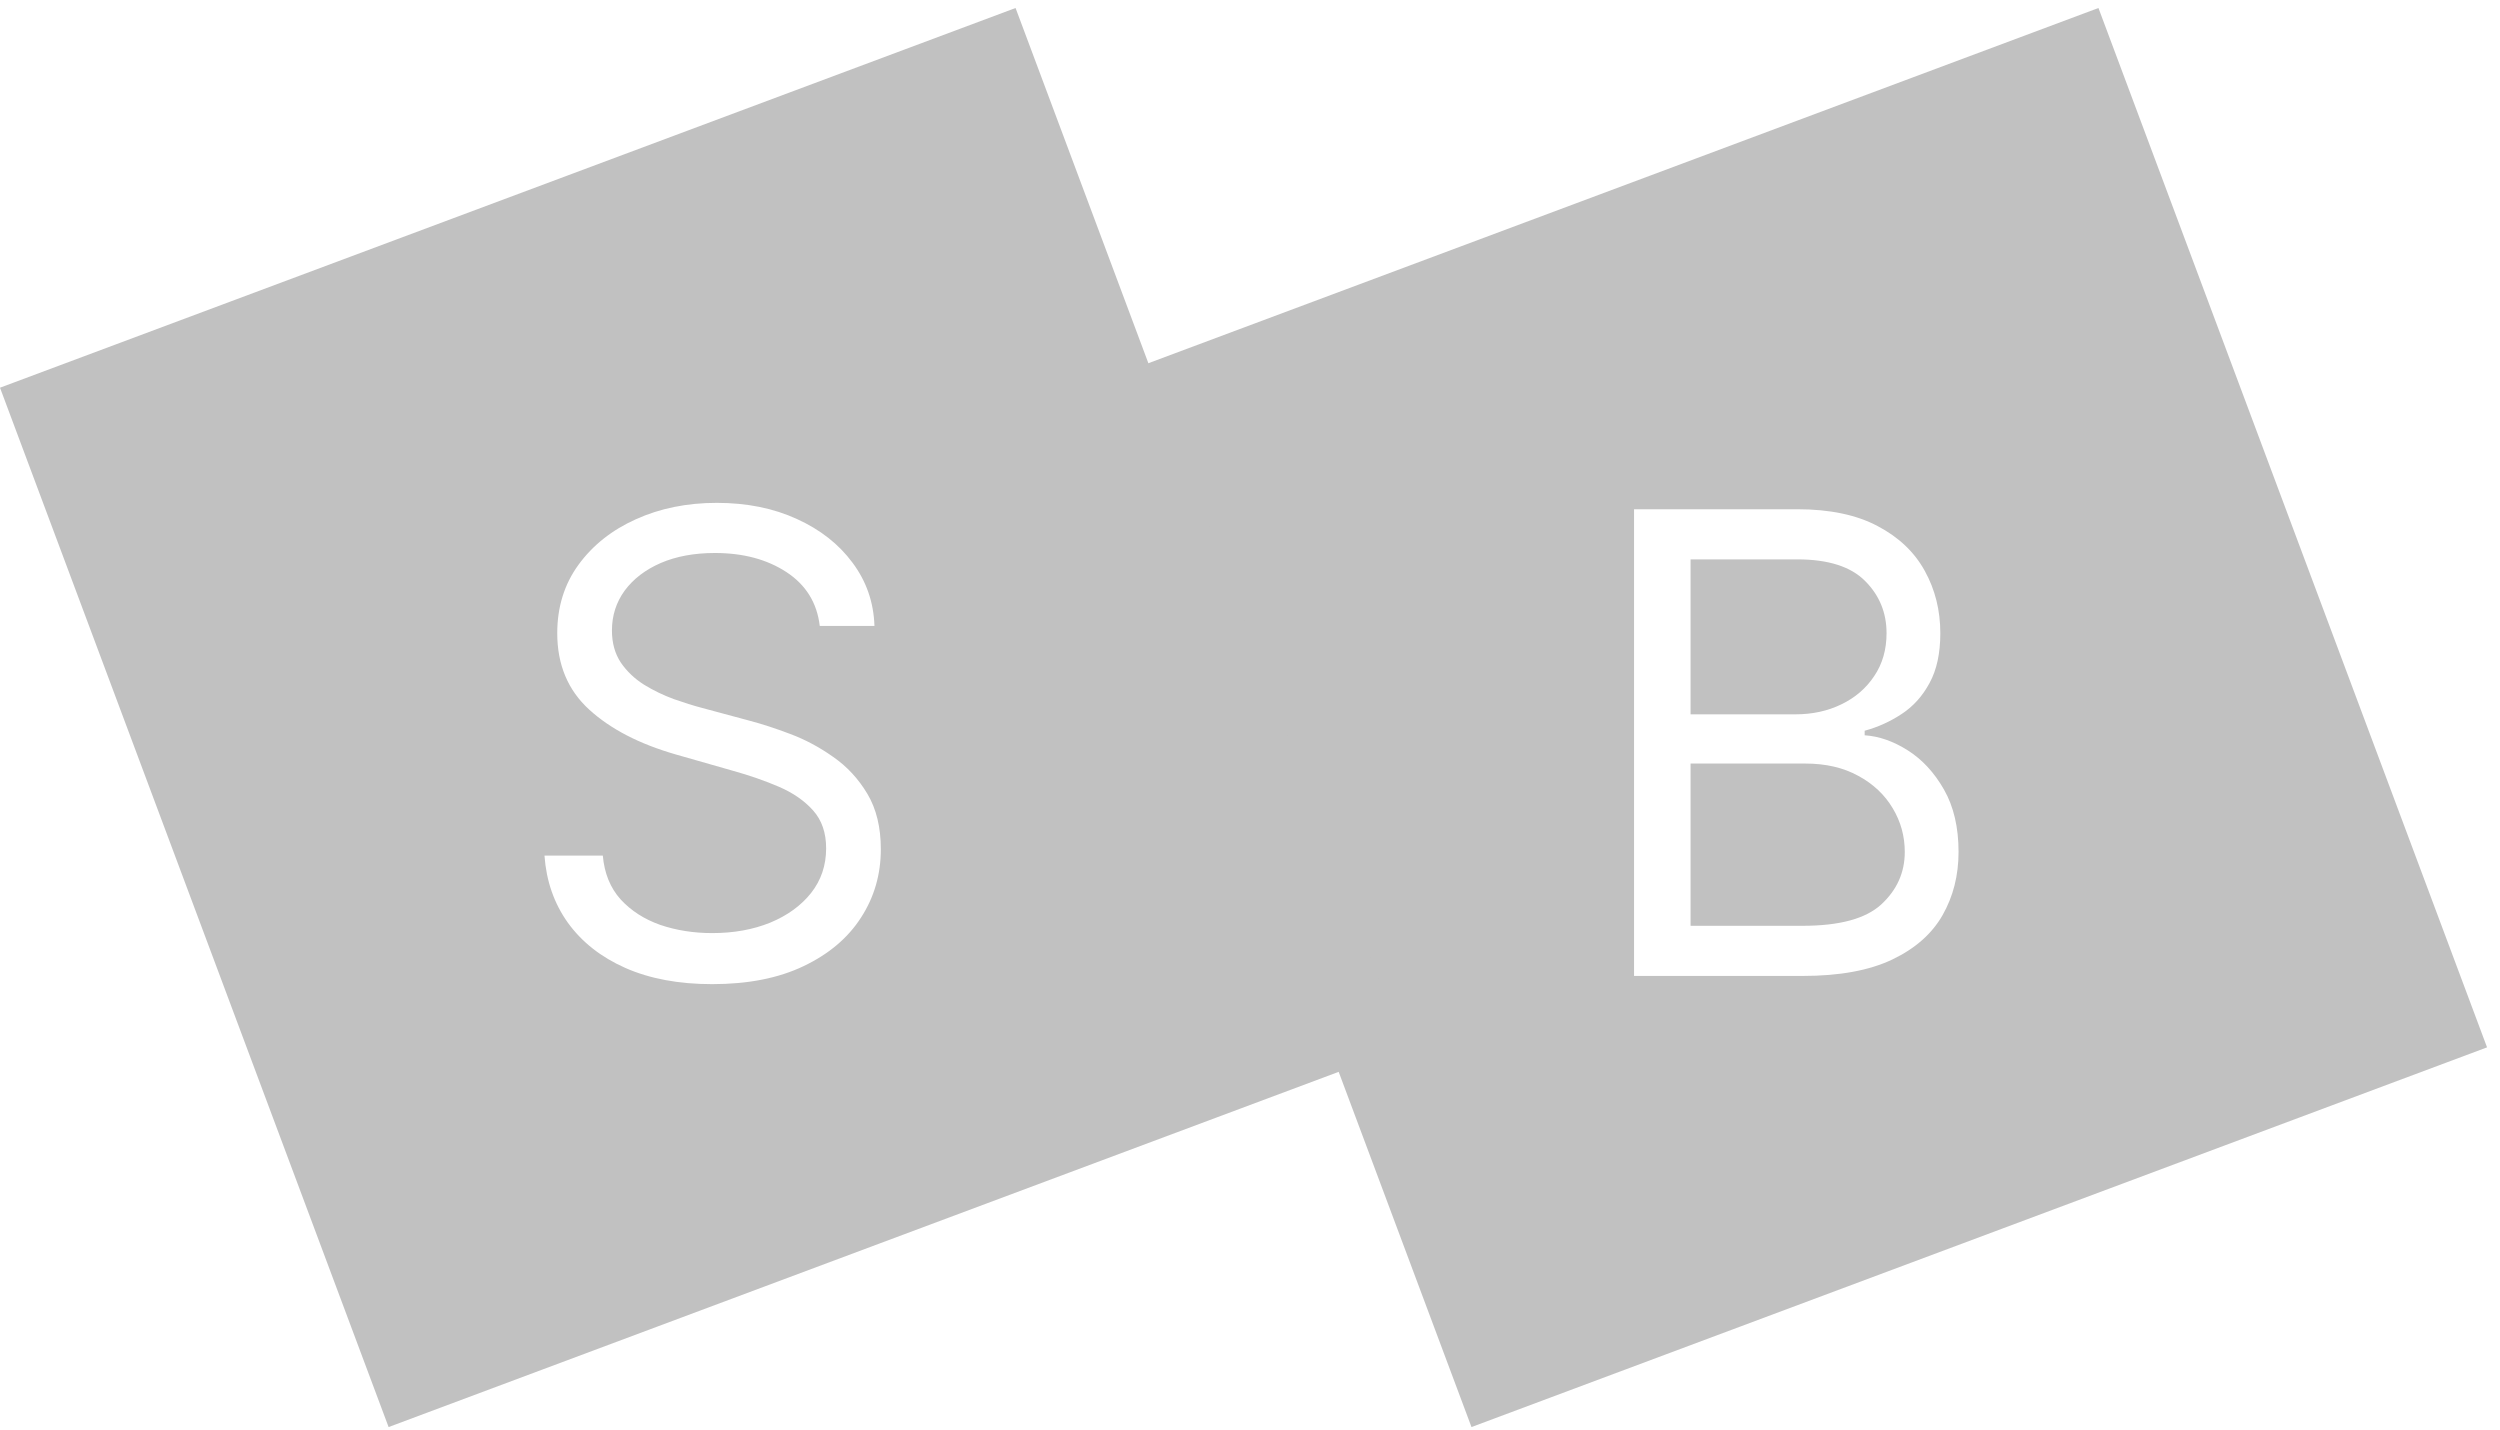
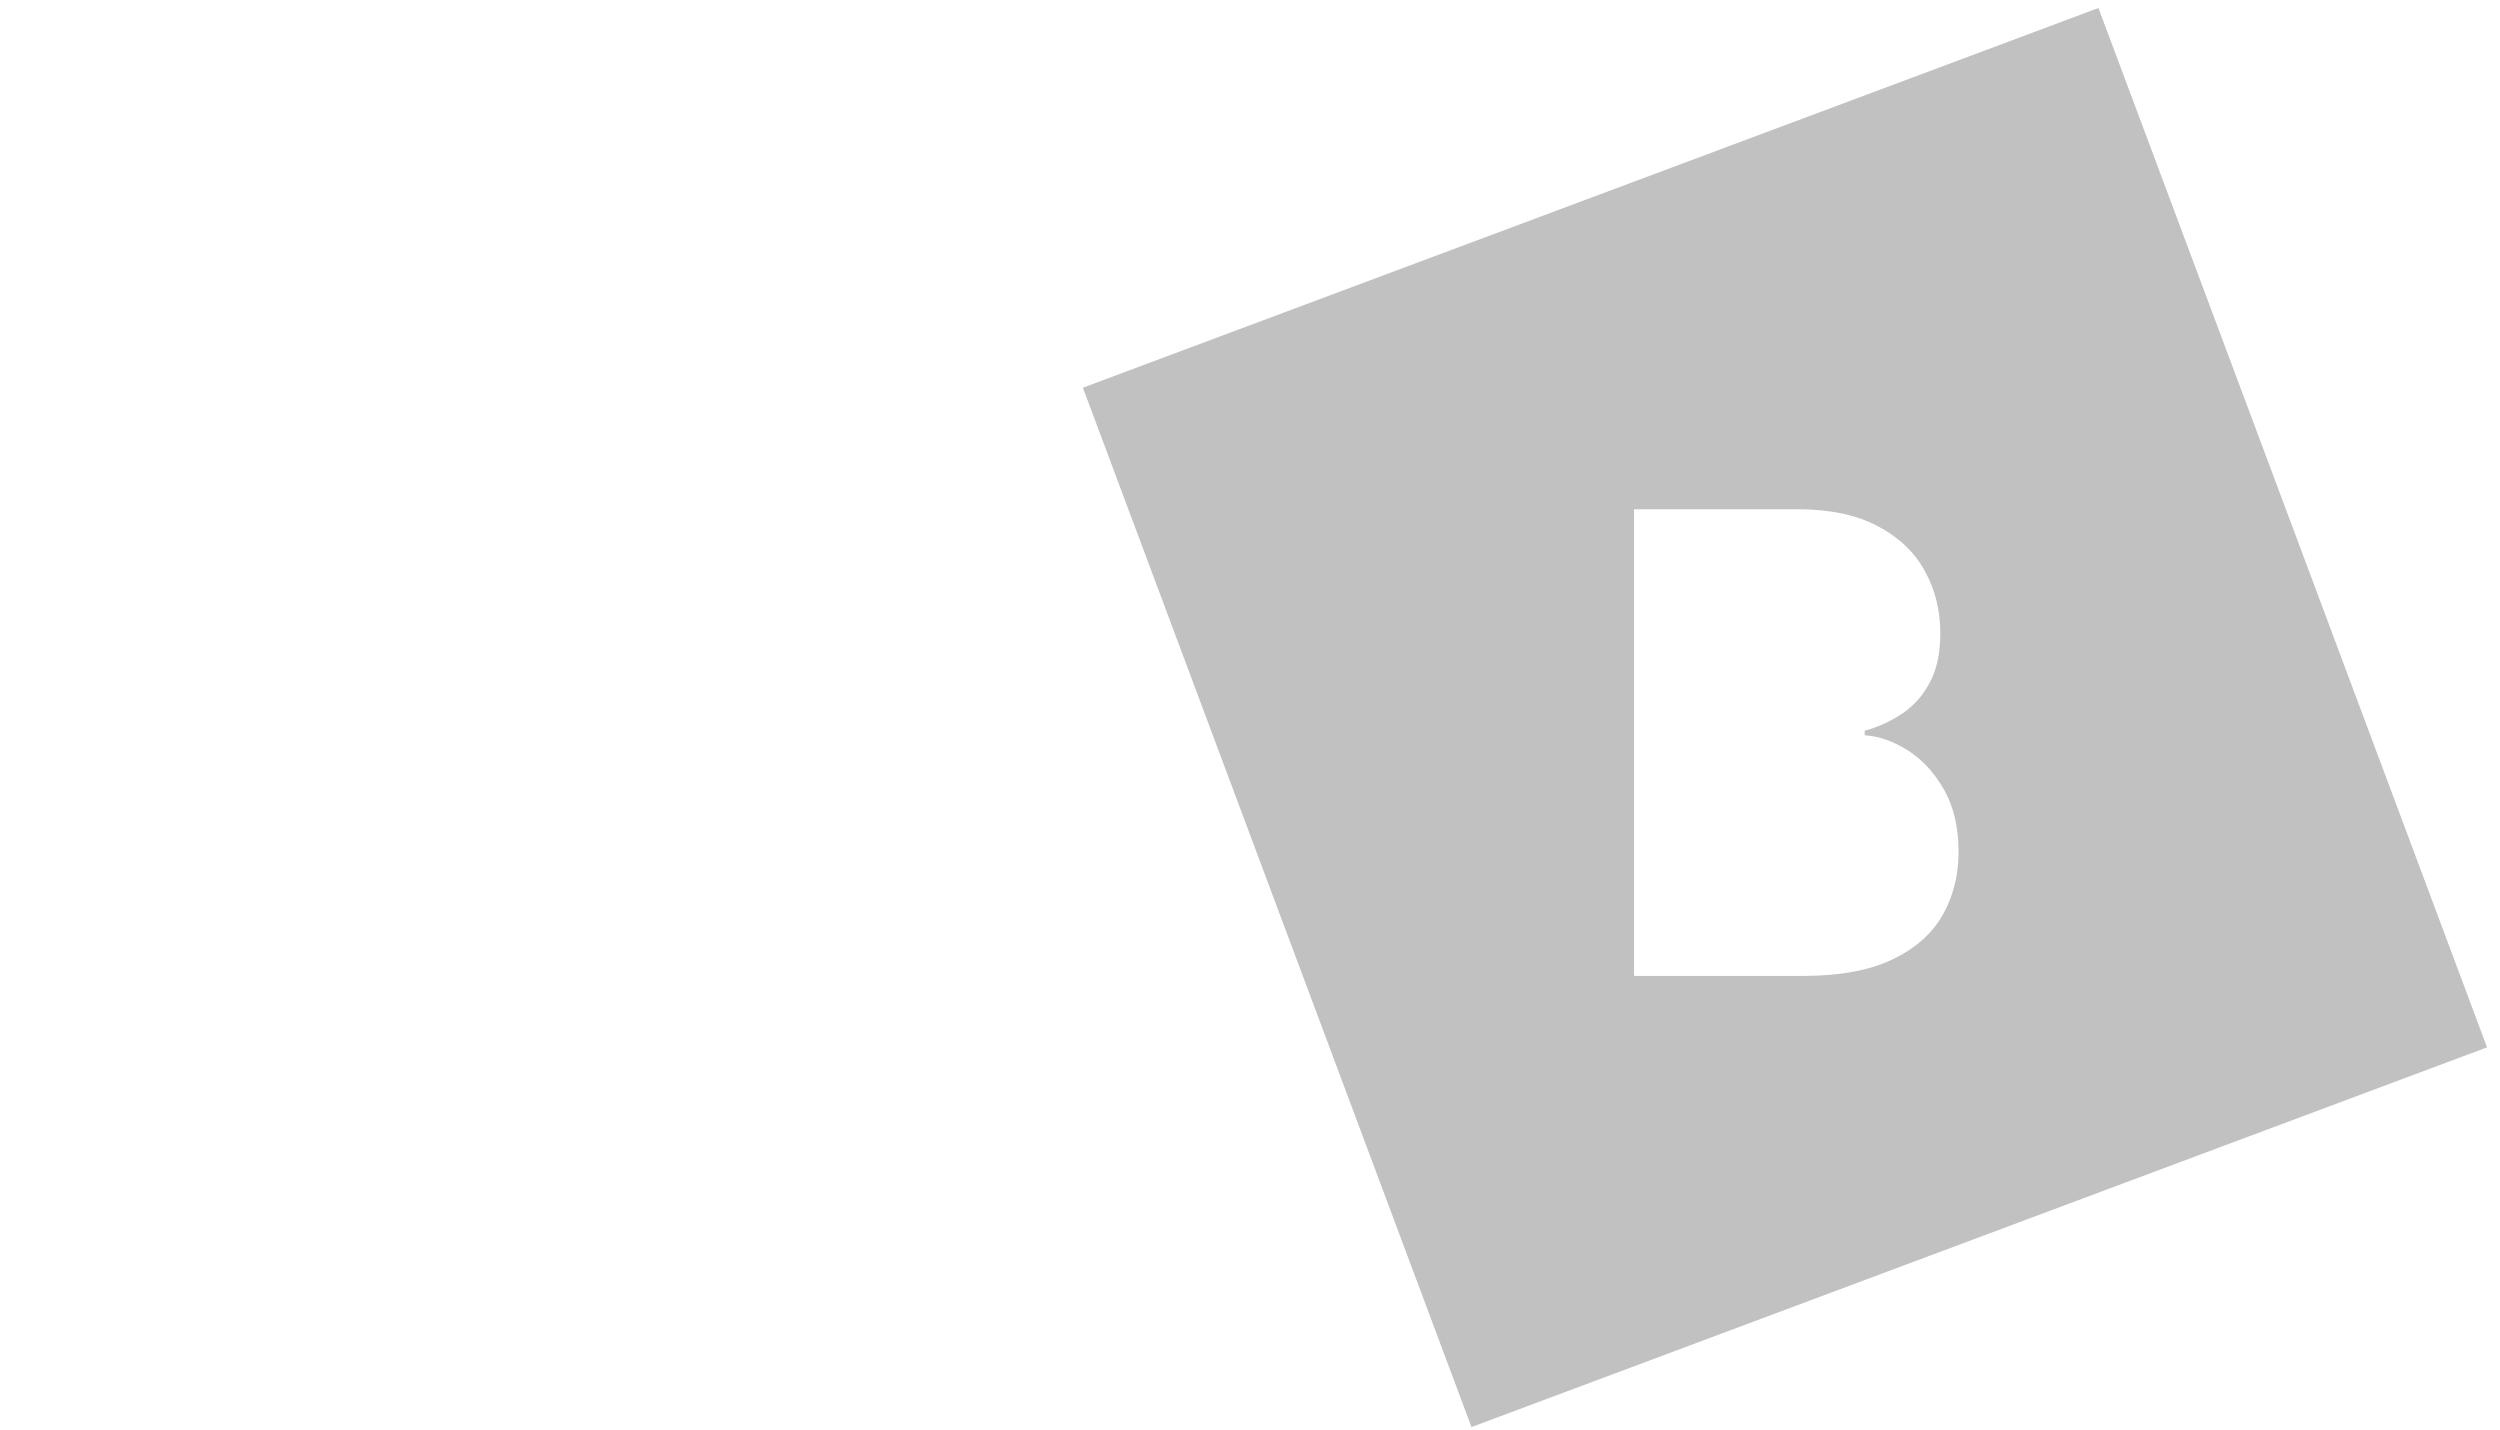
<svg xmlns="http://www.w3.org/2000/svg" width="187" height="107" viewBox="0 0 187 107" fill="none">
-   <path d="M134.841 69.25H126.455V57.114H135.045C136.568 57.114 137.886 57.42 139 58.034C140.114 58.636 140.972 59.443 141.574 60.455C142.176 61.455 142.477 62.545 142.477 63.727C142.477 65.261 141.892 66.568 140.722 67.648C139.562 68.716 137.602 69.25 134.841 69.25Z" fill="#C1C1C1" />
-   <path d="M134.295 53.432H126.455V41.841H134.432C136.75 41.841 138.443 42.381 139.511 43.46C140.58 44.528 141.114 45.83 141.114 47.364C141.114 48.591 140.807 49.659 140.193 50.568C139.591 51.477 138.773 52.182 137.739 52.682C136.716 53.182 135.568 53.432 134.295 53.432Z" fill="#C1C1C1" />
  <path fill-rule="evenodd" clip-rule="evenodd" d="M156.964 0.598L81 29L110.067 106.744L186.032 78.342L156.964 0.598ZM122.227 38.091V73H134.841C137.591 73 139.824 72.591 141.54 71.773C143.256 70.954 144.511 69.847 145.307 68.449C146.102 67.051 146.5 65.477 146.5 63.727C146.5 61.886 146.136 60.33 145.409 59.057C144.682 57.784 143.778 56.807 142.699 56.125C141.619 55.443 140.545 55.068 139.477 55V54.659C140.477 54.386 141.403 53.966 142.256 53.398C143.119 52.83 143.812 52.057 144.335 51.08C144.869 50.102 145.136 48.864 145.136 47.364C145.136 45.659 144.75 44.108 143.977 42.71C143.205 41.301 142.028 40.182 140.449 39.352C138.869 38.511 136.864 38.091 134.432 38.091H122.227Z" fill="#C1C1C1" />
-   <path fill-rule="evenodd" clip-rule="evenodd" d="M75.964 0.598L0 29L29.067 106.744L105.032 78.342L75.964 0.598ZM58.83 42.795C60.284 43.75 61.114 45.091 61.318 46.818H65.409C65.352 45.057 64.807 43.483 63.773 42.097C62.75 40.71 61.364 39.619 59.614 38.824C57.864 38.017 55.864 37.614 53.614 37.614C51.386 37.614 49.369 38.023 47.562 38.841C45.767 39.648 44.335 40.784 43.267 42.25C42.21 43.705 41.682 45.409 41.682 47.364C41.682 49.716 42.477 51.619 44.068 53.074C45.659 54.528 47.818 55.648 50.545 56.432L54.841 57.659C56.068 58 57.21 58.398 58.267 58.852C59.324 59.307 60.176 59.898 60.824 60.625C61.472 61.352 61.795 62.295 61.795 63.455C61.795 64.727 61.42 65.841 60.67 66.795C59.92 67.739 58.903 68.477 57.619 69.011C56.335 69.534 54.886 69.795 53.273 69.795C51.886 69.795 50.591 69.591 49.386 69.182C48.193 68.761 47.205 68.125 46.42 67.273C45.648 66.409 45.205 65.318 45.091 64H40.727C40.864 65.909 41.449 67.585 42.483 69.028C43.528 70.472 44.96 71.597 46.778 72.403C48.608 73.21 50.773 73.614 53.273 73.614C55.955 73.614 58.233 73.165 60.108 72.267C61.994 71.369 63.426 70.159 64.403 68.636C65.392 67.114 65.886 65.409 65.886 63.523C65.886 61.886 65.551 60.506 64.881 59.381C64.21 58.256 63.358 57.335 62.324 56.619C61.301 55.892 60.227 55.318 59.102 54.898C57.989 54.477 56.977 54.148 56.068 53.909L52.523 52.955C51.875 52.784 51.165 52.562 50.392 52.29C49.619 52.006 48.881 51.648 48.176 51.216C47.472 50.773 46.892 50.222 46.438 49.562C45.994 48.892 45.773 48.091 45.773 47.159C45.773 46.045 46.091 45.051 46.727 44.176C47.375 43.301 48.273 42.614 49.42 42.114C50.58 41.614 51.932 41.364 53.477 41.364C55.591 41.364 57.375 41.841 58.83 42.795Z" fill="#C1C1C1" />
</svg>